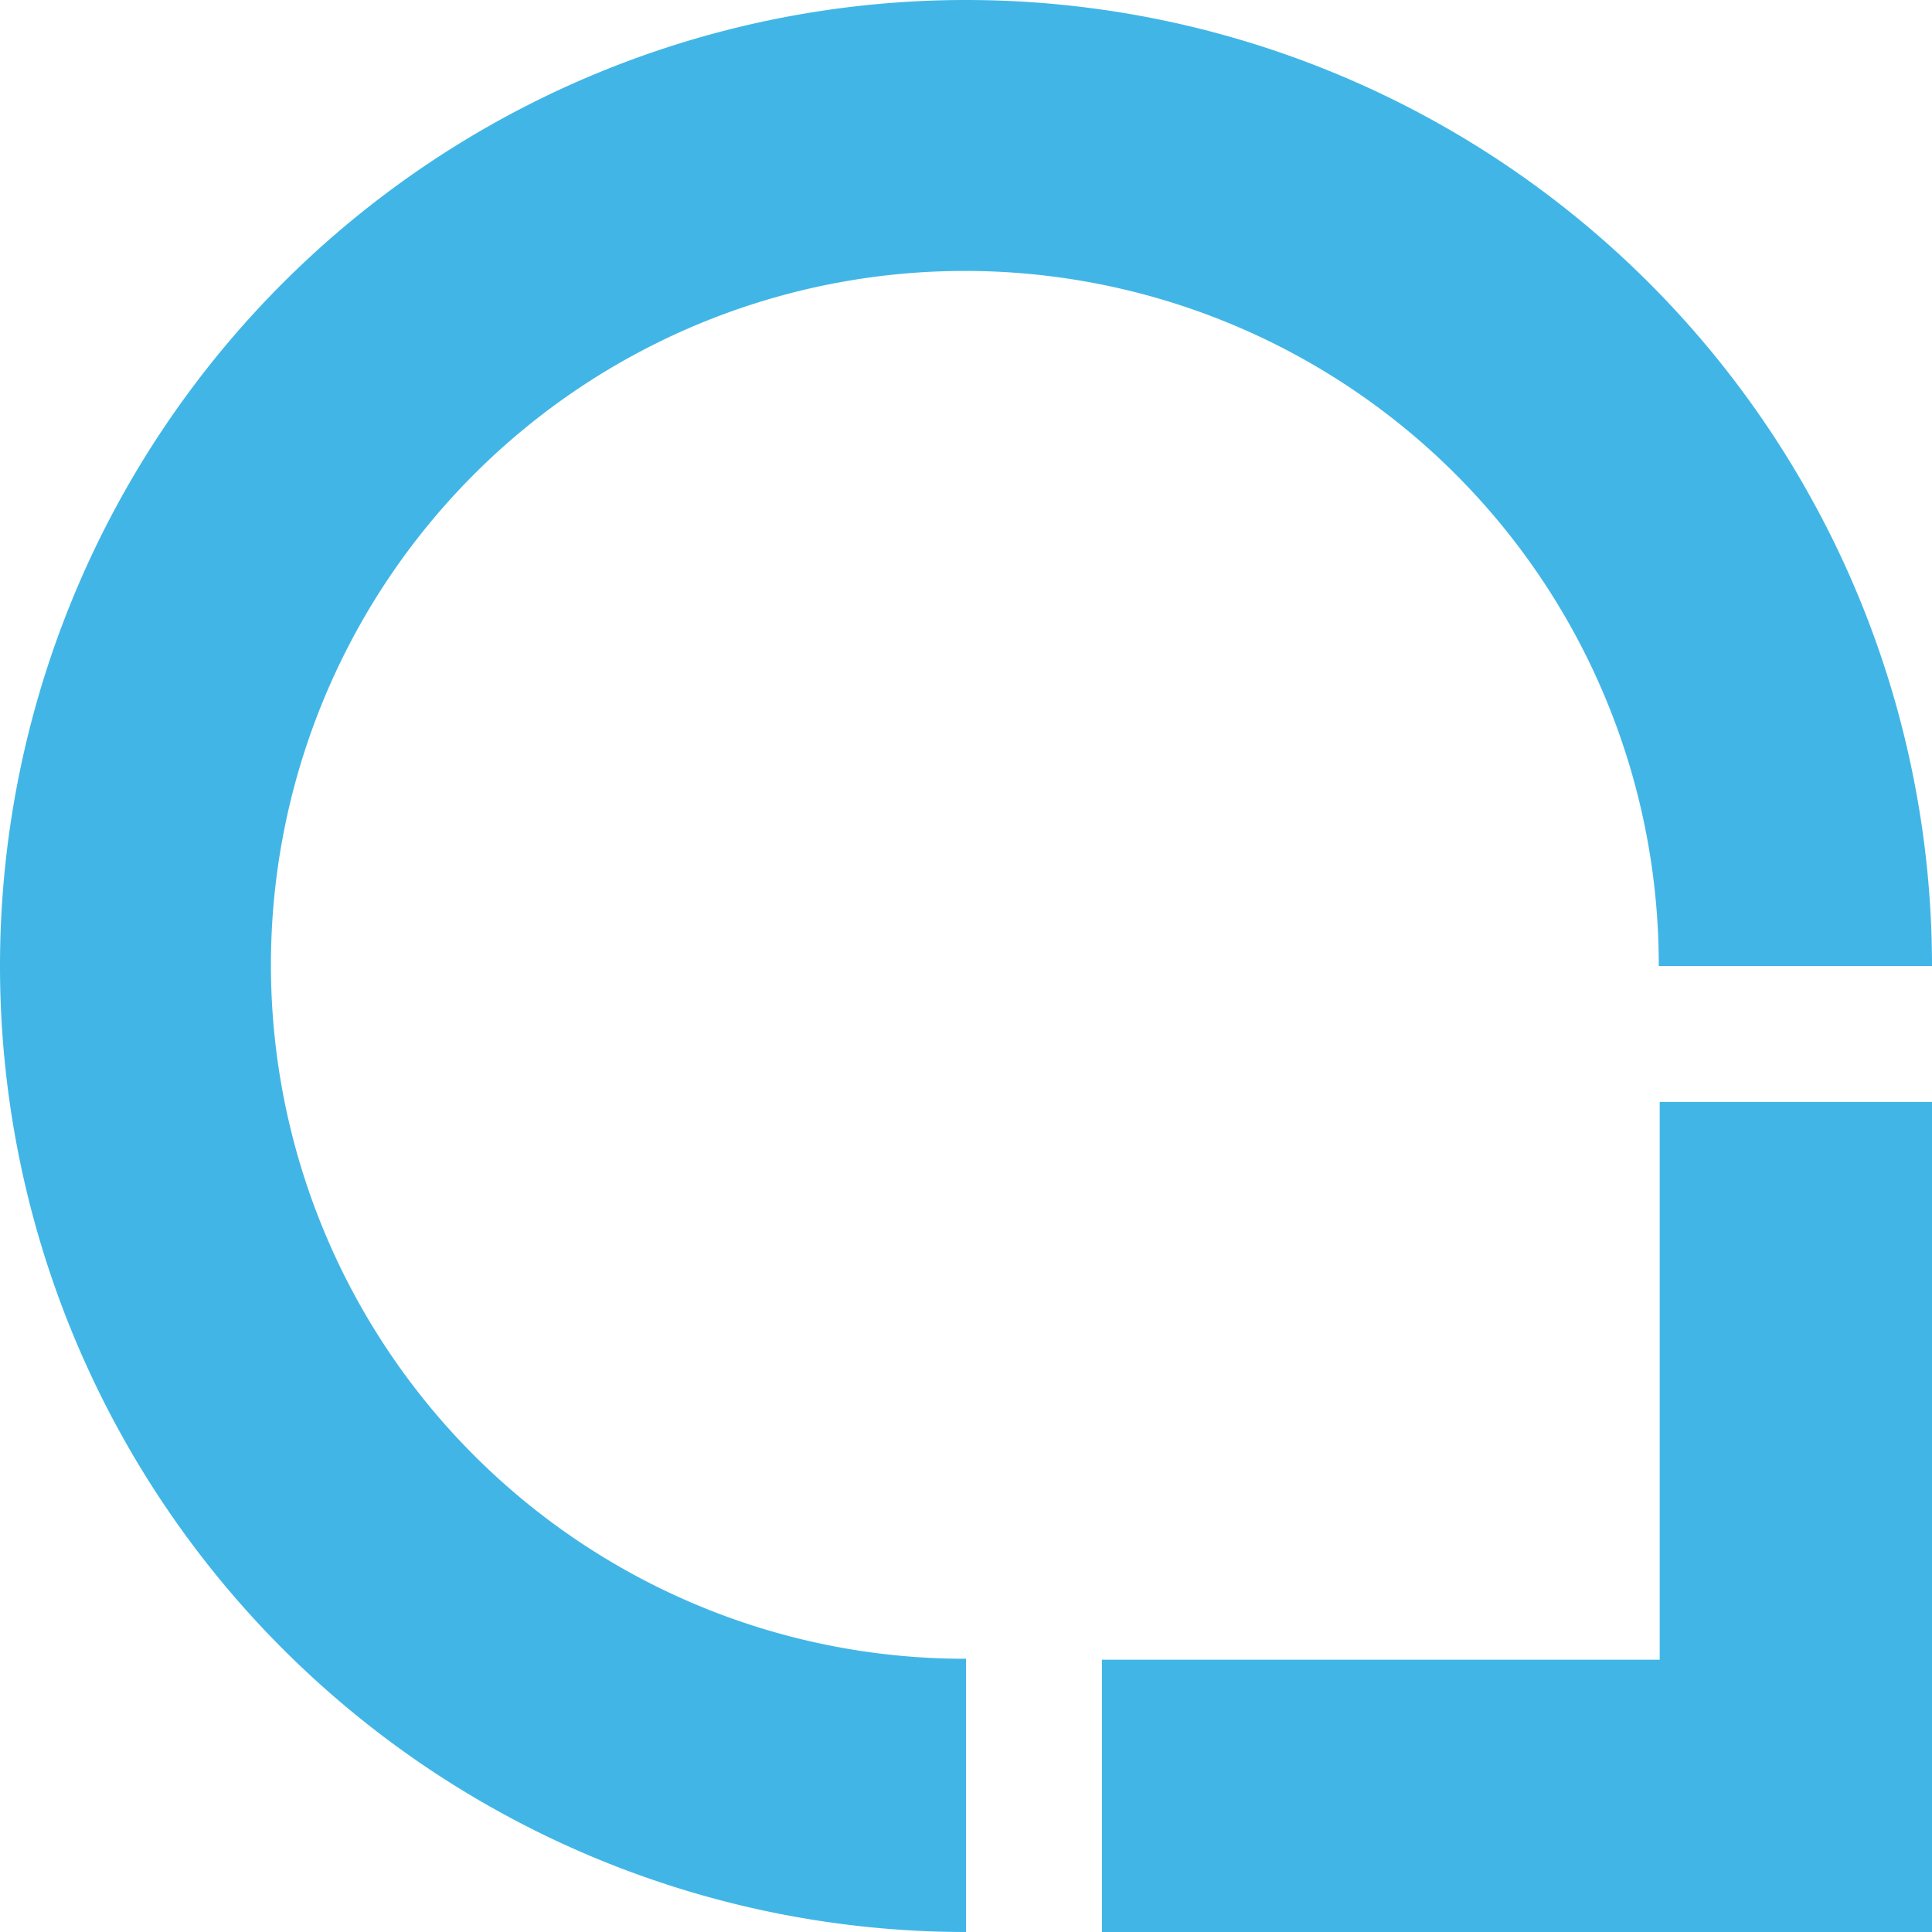
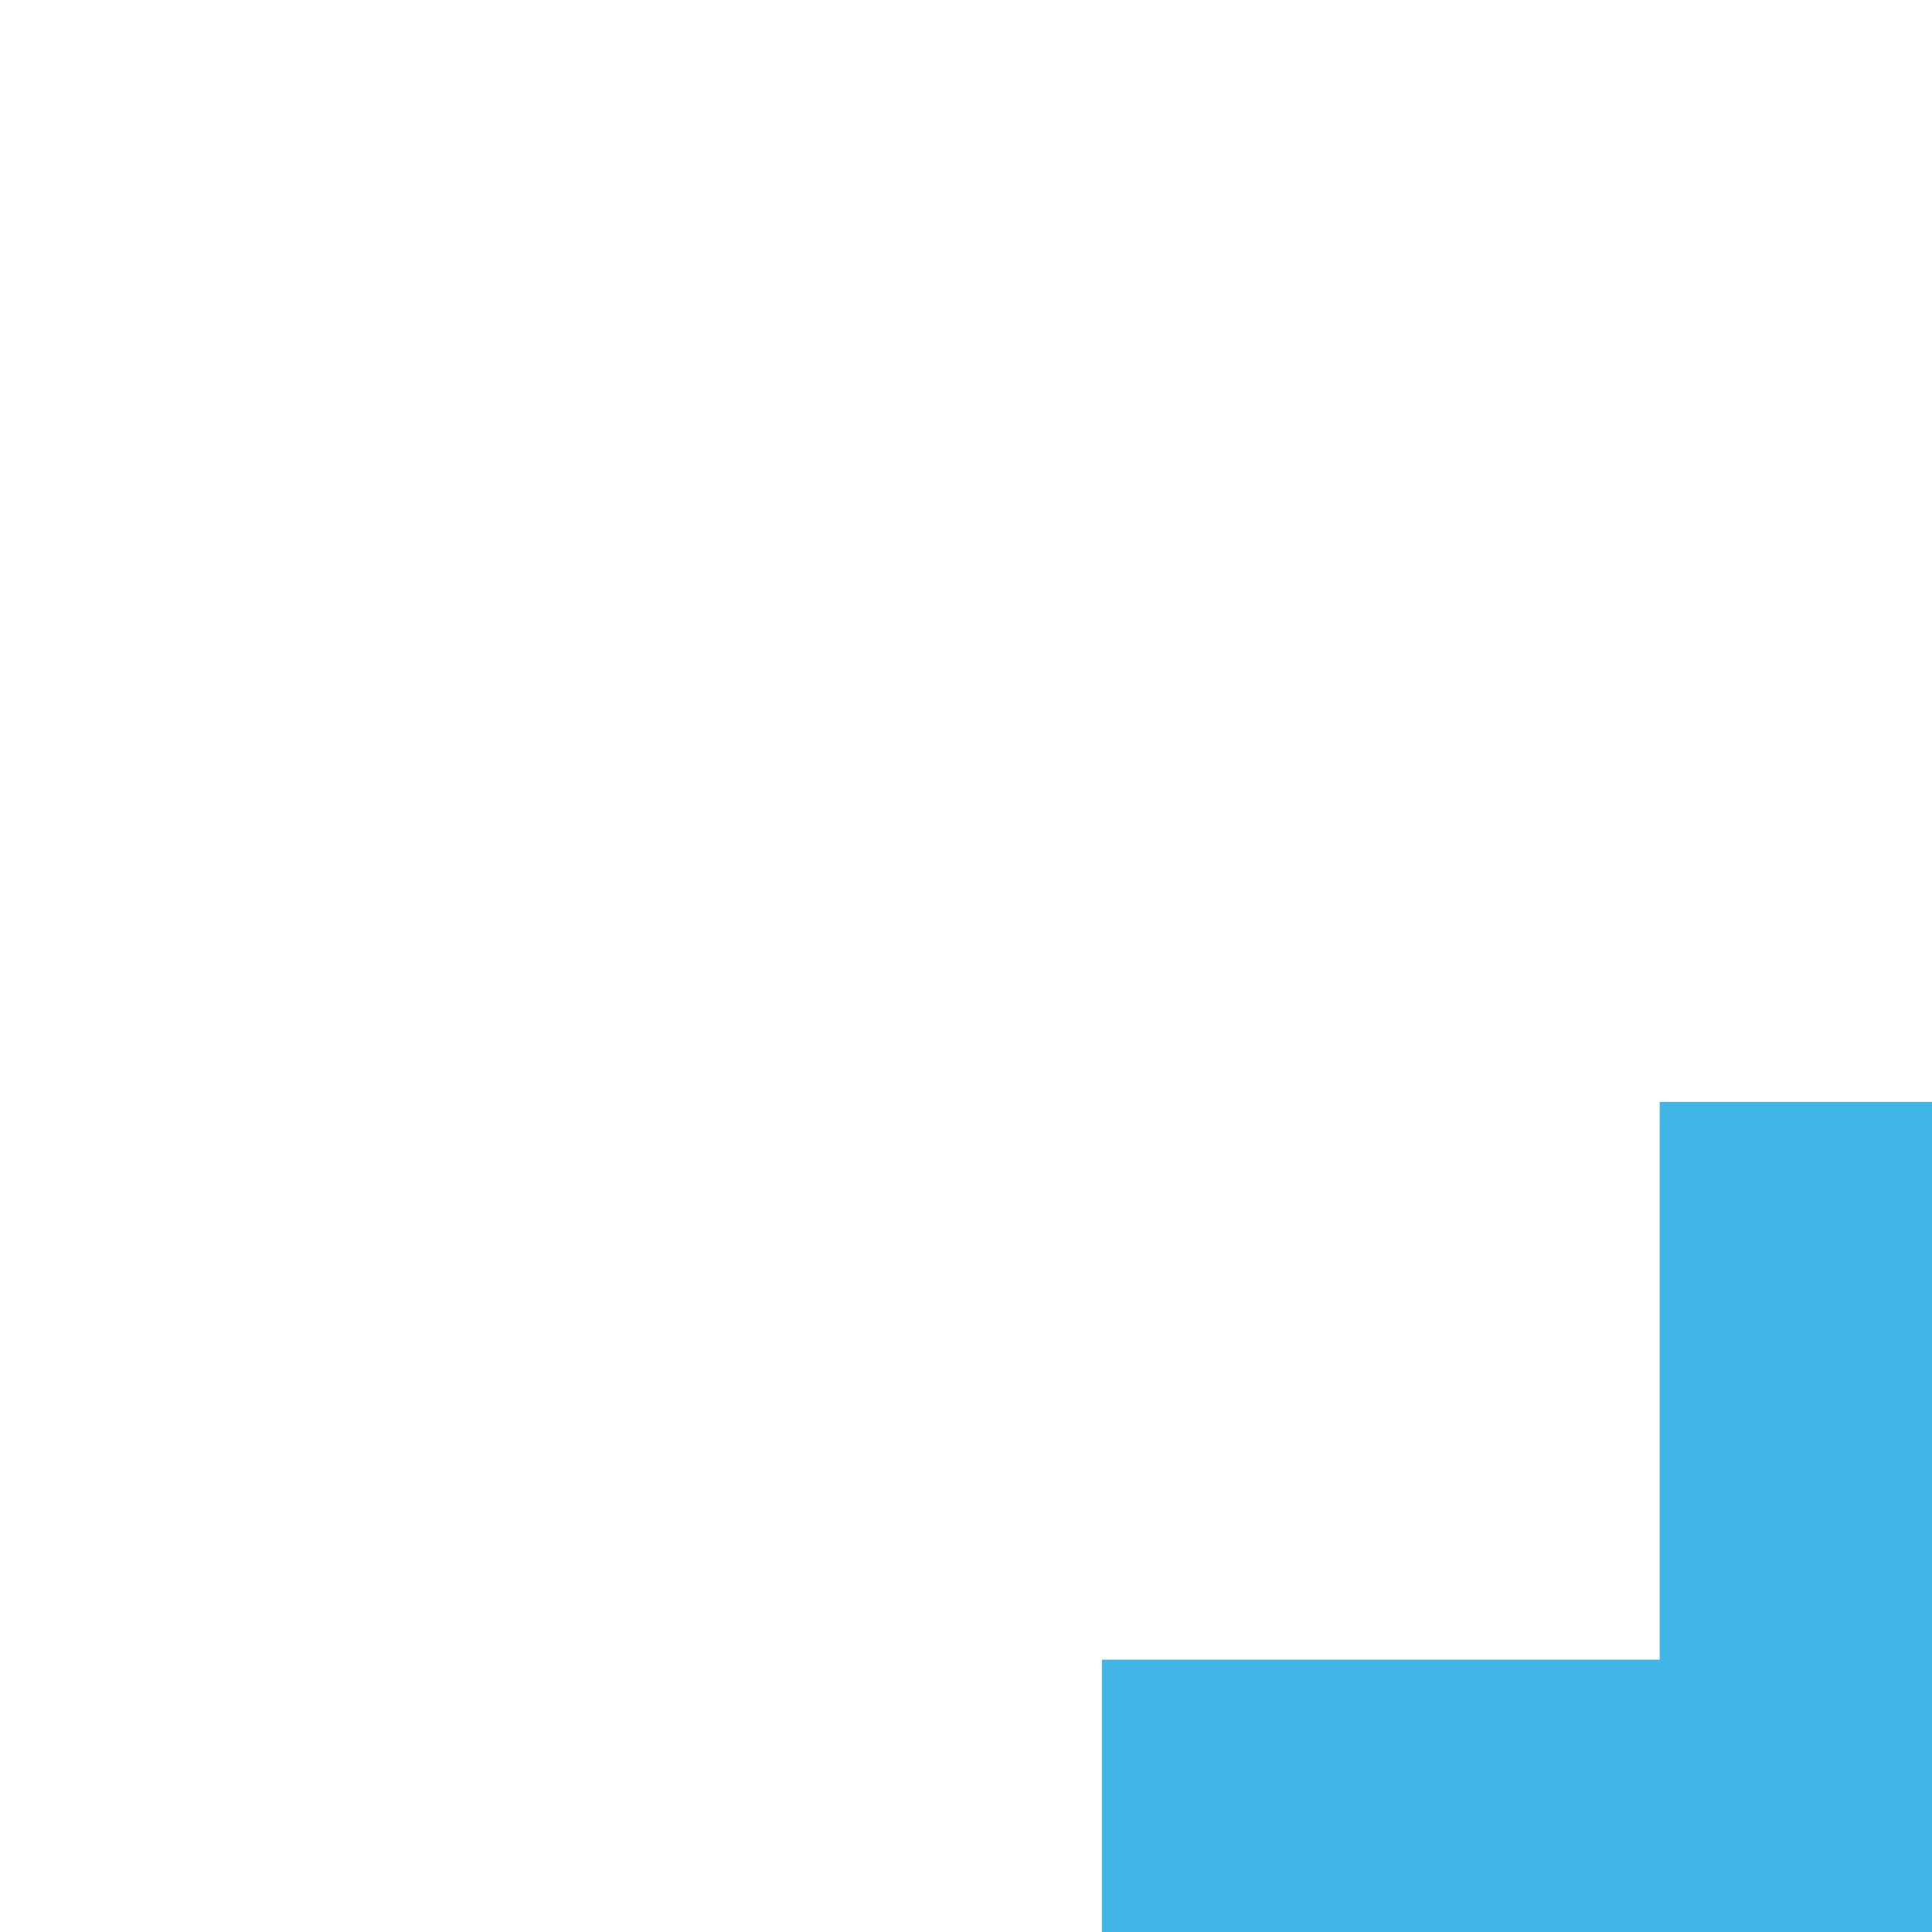
<svg xmlns="http://www.w3.org/2000/svg" viewBox="0 0 83.86 83.86">
  <defs>
    <style>.cls-1{fill:#41b6e6;}</style>
  </defs>
  <g id="Layer_2" data-name="Layer 2">
    <g id="Layer_1-2" data-name="Layer 1">
-       <path d="M41.93 0a41.93 41.93 0 0 0 0 83.86V72A30.12 30.12 0 1 1 72 41.93h11.86A41.93 41.93 0 0 0 41.93 0z" class="cls-1" />
-       <path d="M72.04 72.04L47.83 72.04 47.83 83.86 83.86 83.86 83.86 47.83 72.04 47.83 72.04 72.04z" class="cls-1" />
+       <path d="M72.04 72.04L47.83 72.04 47.83 83.86 83.86 83.86 83.86 47.83 72.04 47.83 72.04 72.04" class="cls-1" />
    </g>
  </g>
</svg>